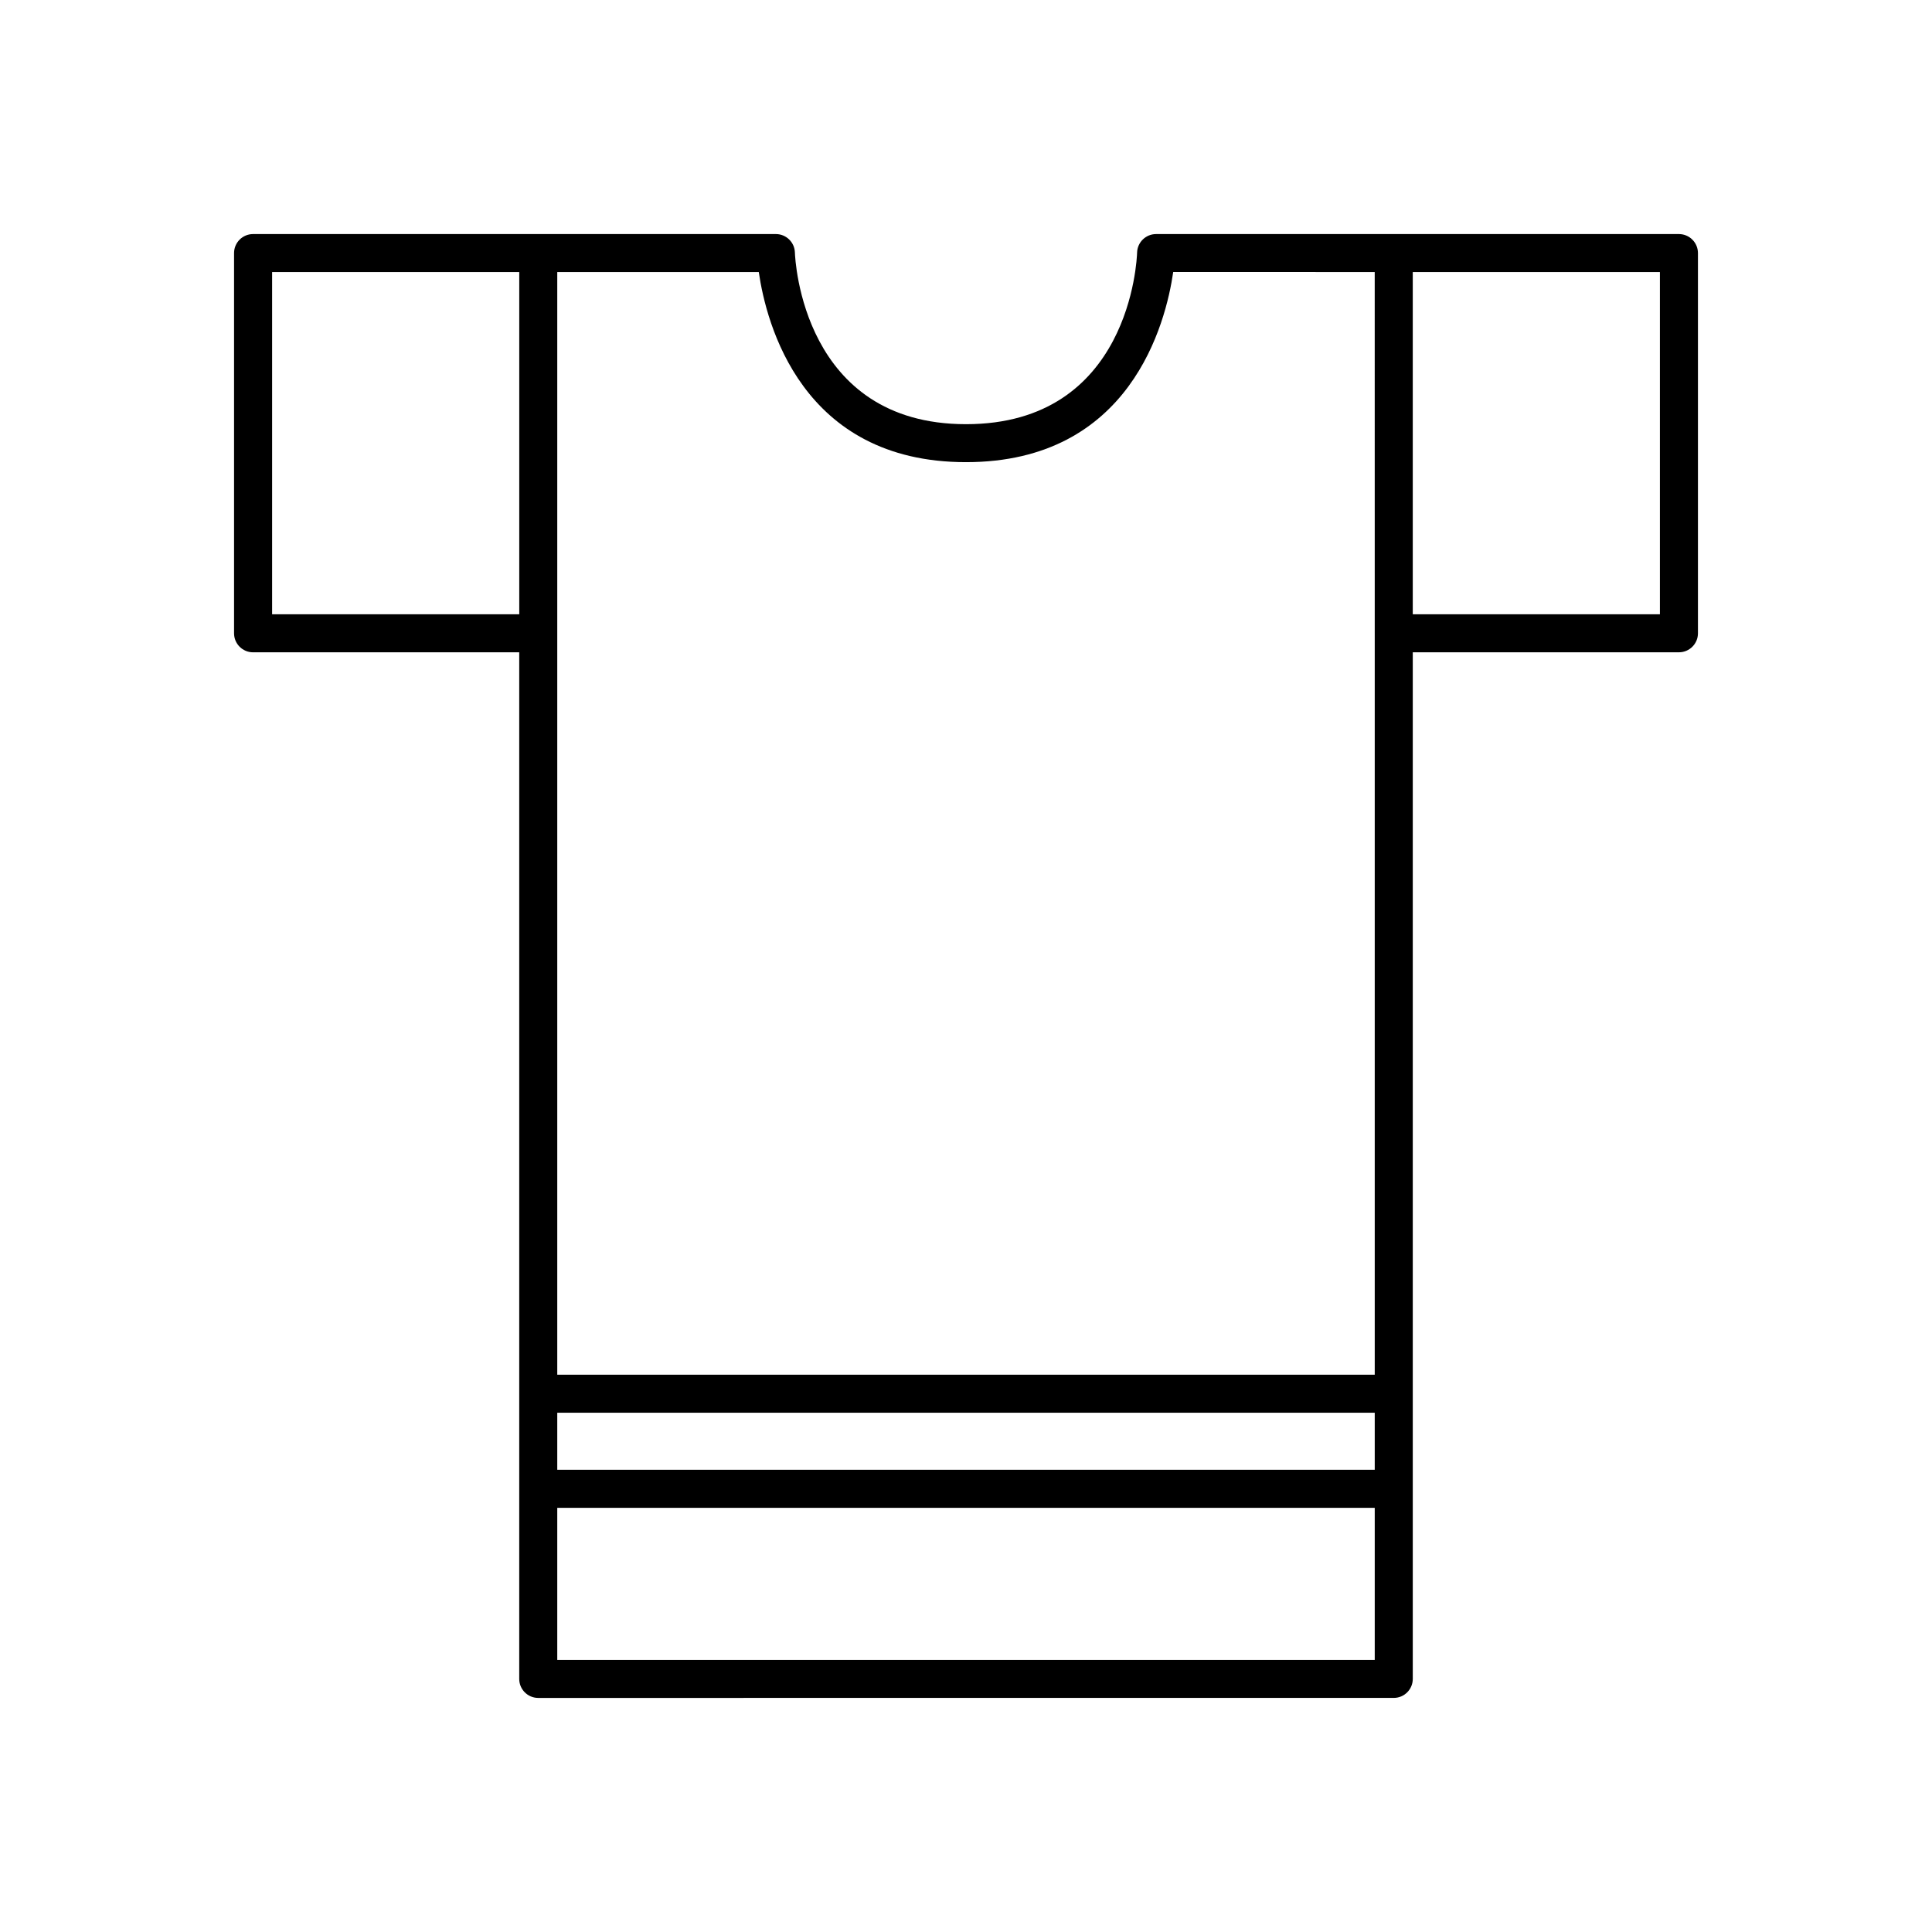
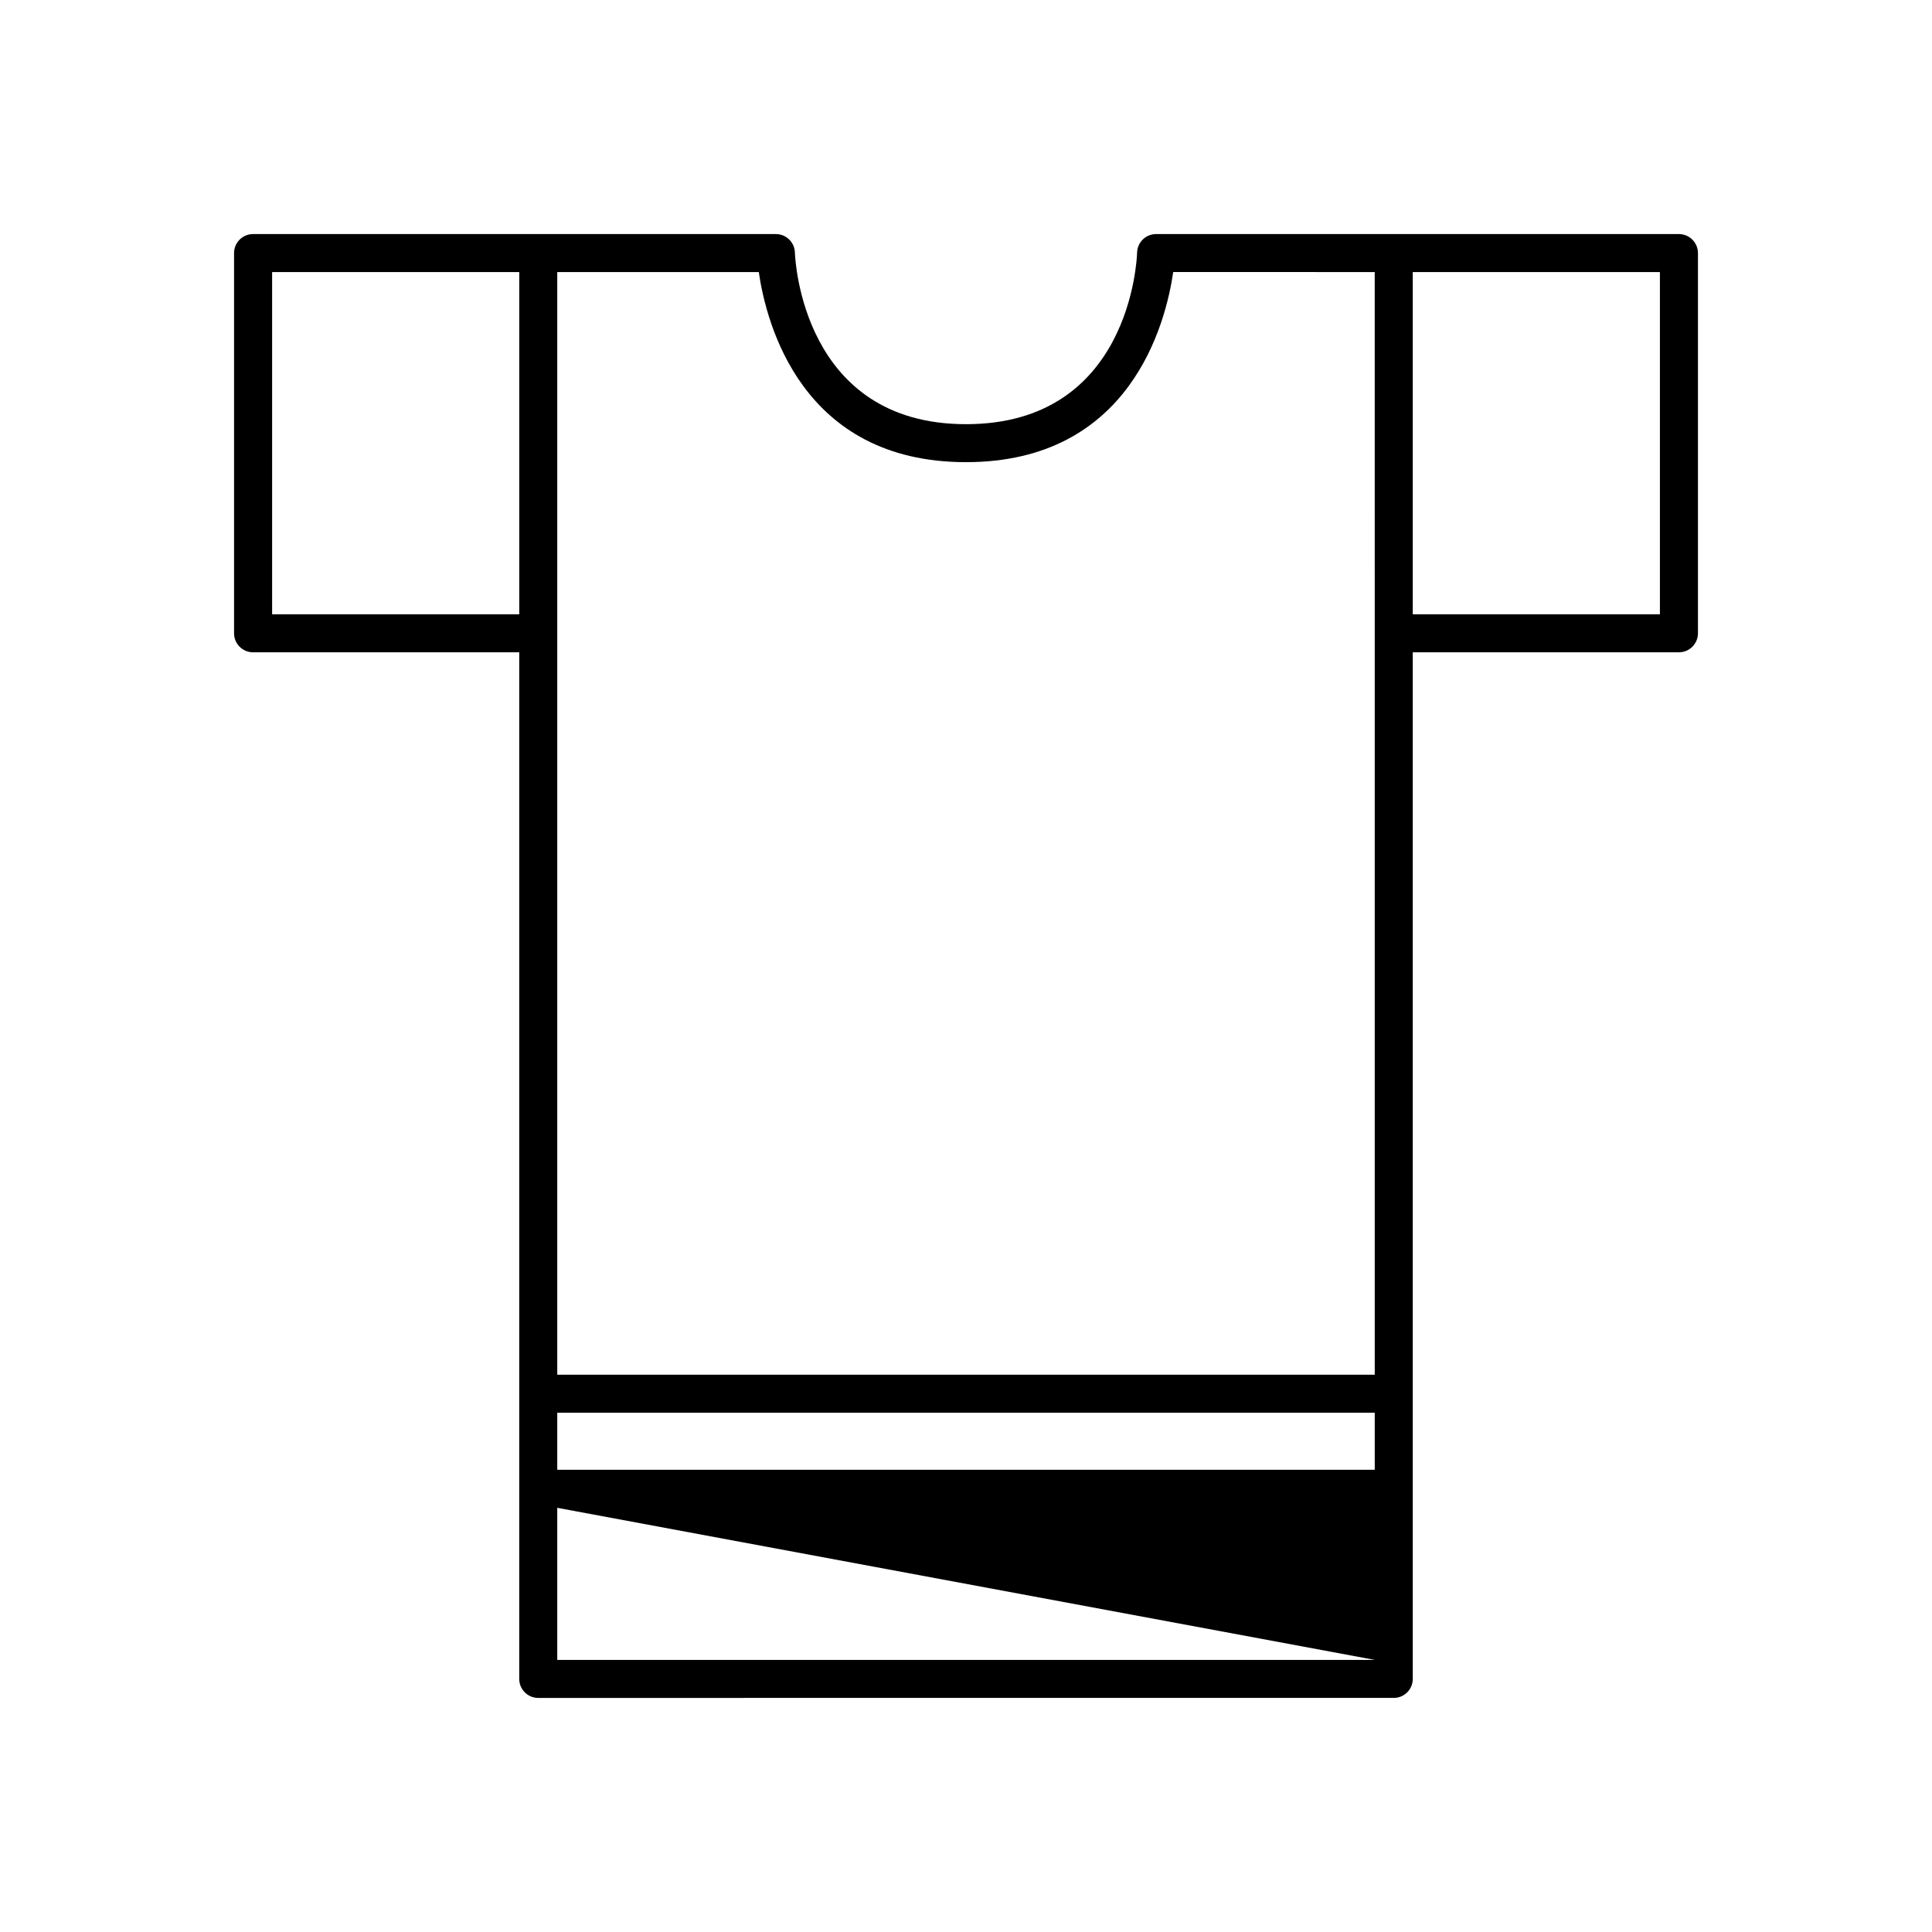
<svg xmlns="http://www.w3.org/2000/svg" fill="#000000" width="800px" height="800px" version="1.1" viewBox="144 144 512 512">
-   <path d="m588.93 206.03h-138.55c-2.723 0-4.953 2.164-5.035 4.887-0.055 1.859-1.871 45.496-45.344 45.496-43.297 0-45.281-43.645-45.344-45.496-0.086-2.723-2.316-4.887-5.039-4.887h-138.55c-2.781 0-5.039 2.254-5.039 5.039v100.76c0 2.781 2.254 5.039 5.039 5.039h70.535v272.06c0 2.781 2.254 5.039 5.039 5.039l113.36-0.004h113.36c2.781 0 5.039-2.254 5.039-5.039v-272.06h70.535c2.781 0 5.039-2.254 5.039-5.039v-100.76c-0.004-2.777-2.258-5.035-5.043-5.035zm-307.32 100.76h-65.496v-90.688h65.496zm226.71 277.1h-216.64v-40.305h216.64zm0-50.383h-216.64v-15.113h216.64zm0-221.68v196.48h-216.64v-292.21h53.406c1.957 13.516 11.293 50.379 54.914 50.379s52.957-36.867 54.914-50.383l53.402 0.004zm75.574-5.039h-65.496v-90.688h65.496z" />
+   <path d="m588.93 206.03h-138.55c-2.723 0-4.953 2.164-5.035 4.887-0.055 1.859-1.871 45.496-45.344 45.496-43.297 0-45.281-43.645-45.344-45.496-0.086-2.723-2.316-4.887-5.039-4.887h-138.55c-2.781 0-5.039 2.254-5.039 5.039v100.76c0 2.781 2.254 5.039 5.039 5.039h70.535v272.06c0 2.781 2.254 5.039 5.039 5.039l113.36-0.004h113.36c2.781 0 5.039-2.254 5.039-5.039v-272.06h70.535c2.781 0 5.039-2.254 5.039-5.039v-100.76c-0.004-2.777-2.258-5.035-5.043-5.035zm-307.32 100.76h-65.496v-90.688h65.496zm226.71 277.1h-216.64v-40.305zm0-50.383h-216.64v-15.113h216.64zm0-221.68v196.48h-216.64v-292.21h53.406c1.957 13.516 11.293 50.379 54.914 50.379s52.957-36.867 54.914-50.383l53.402 0.004zm75.574-5.039h-65.496v-90.688h65.496z" />
</svg>